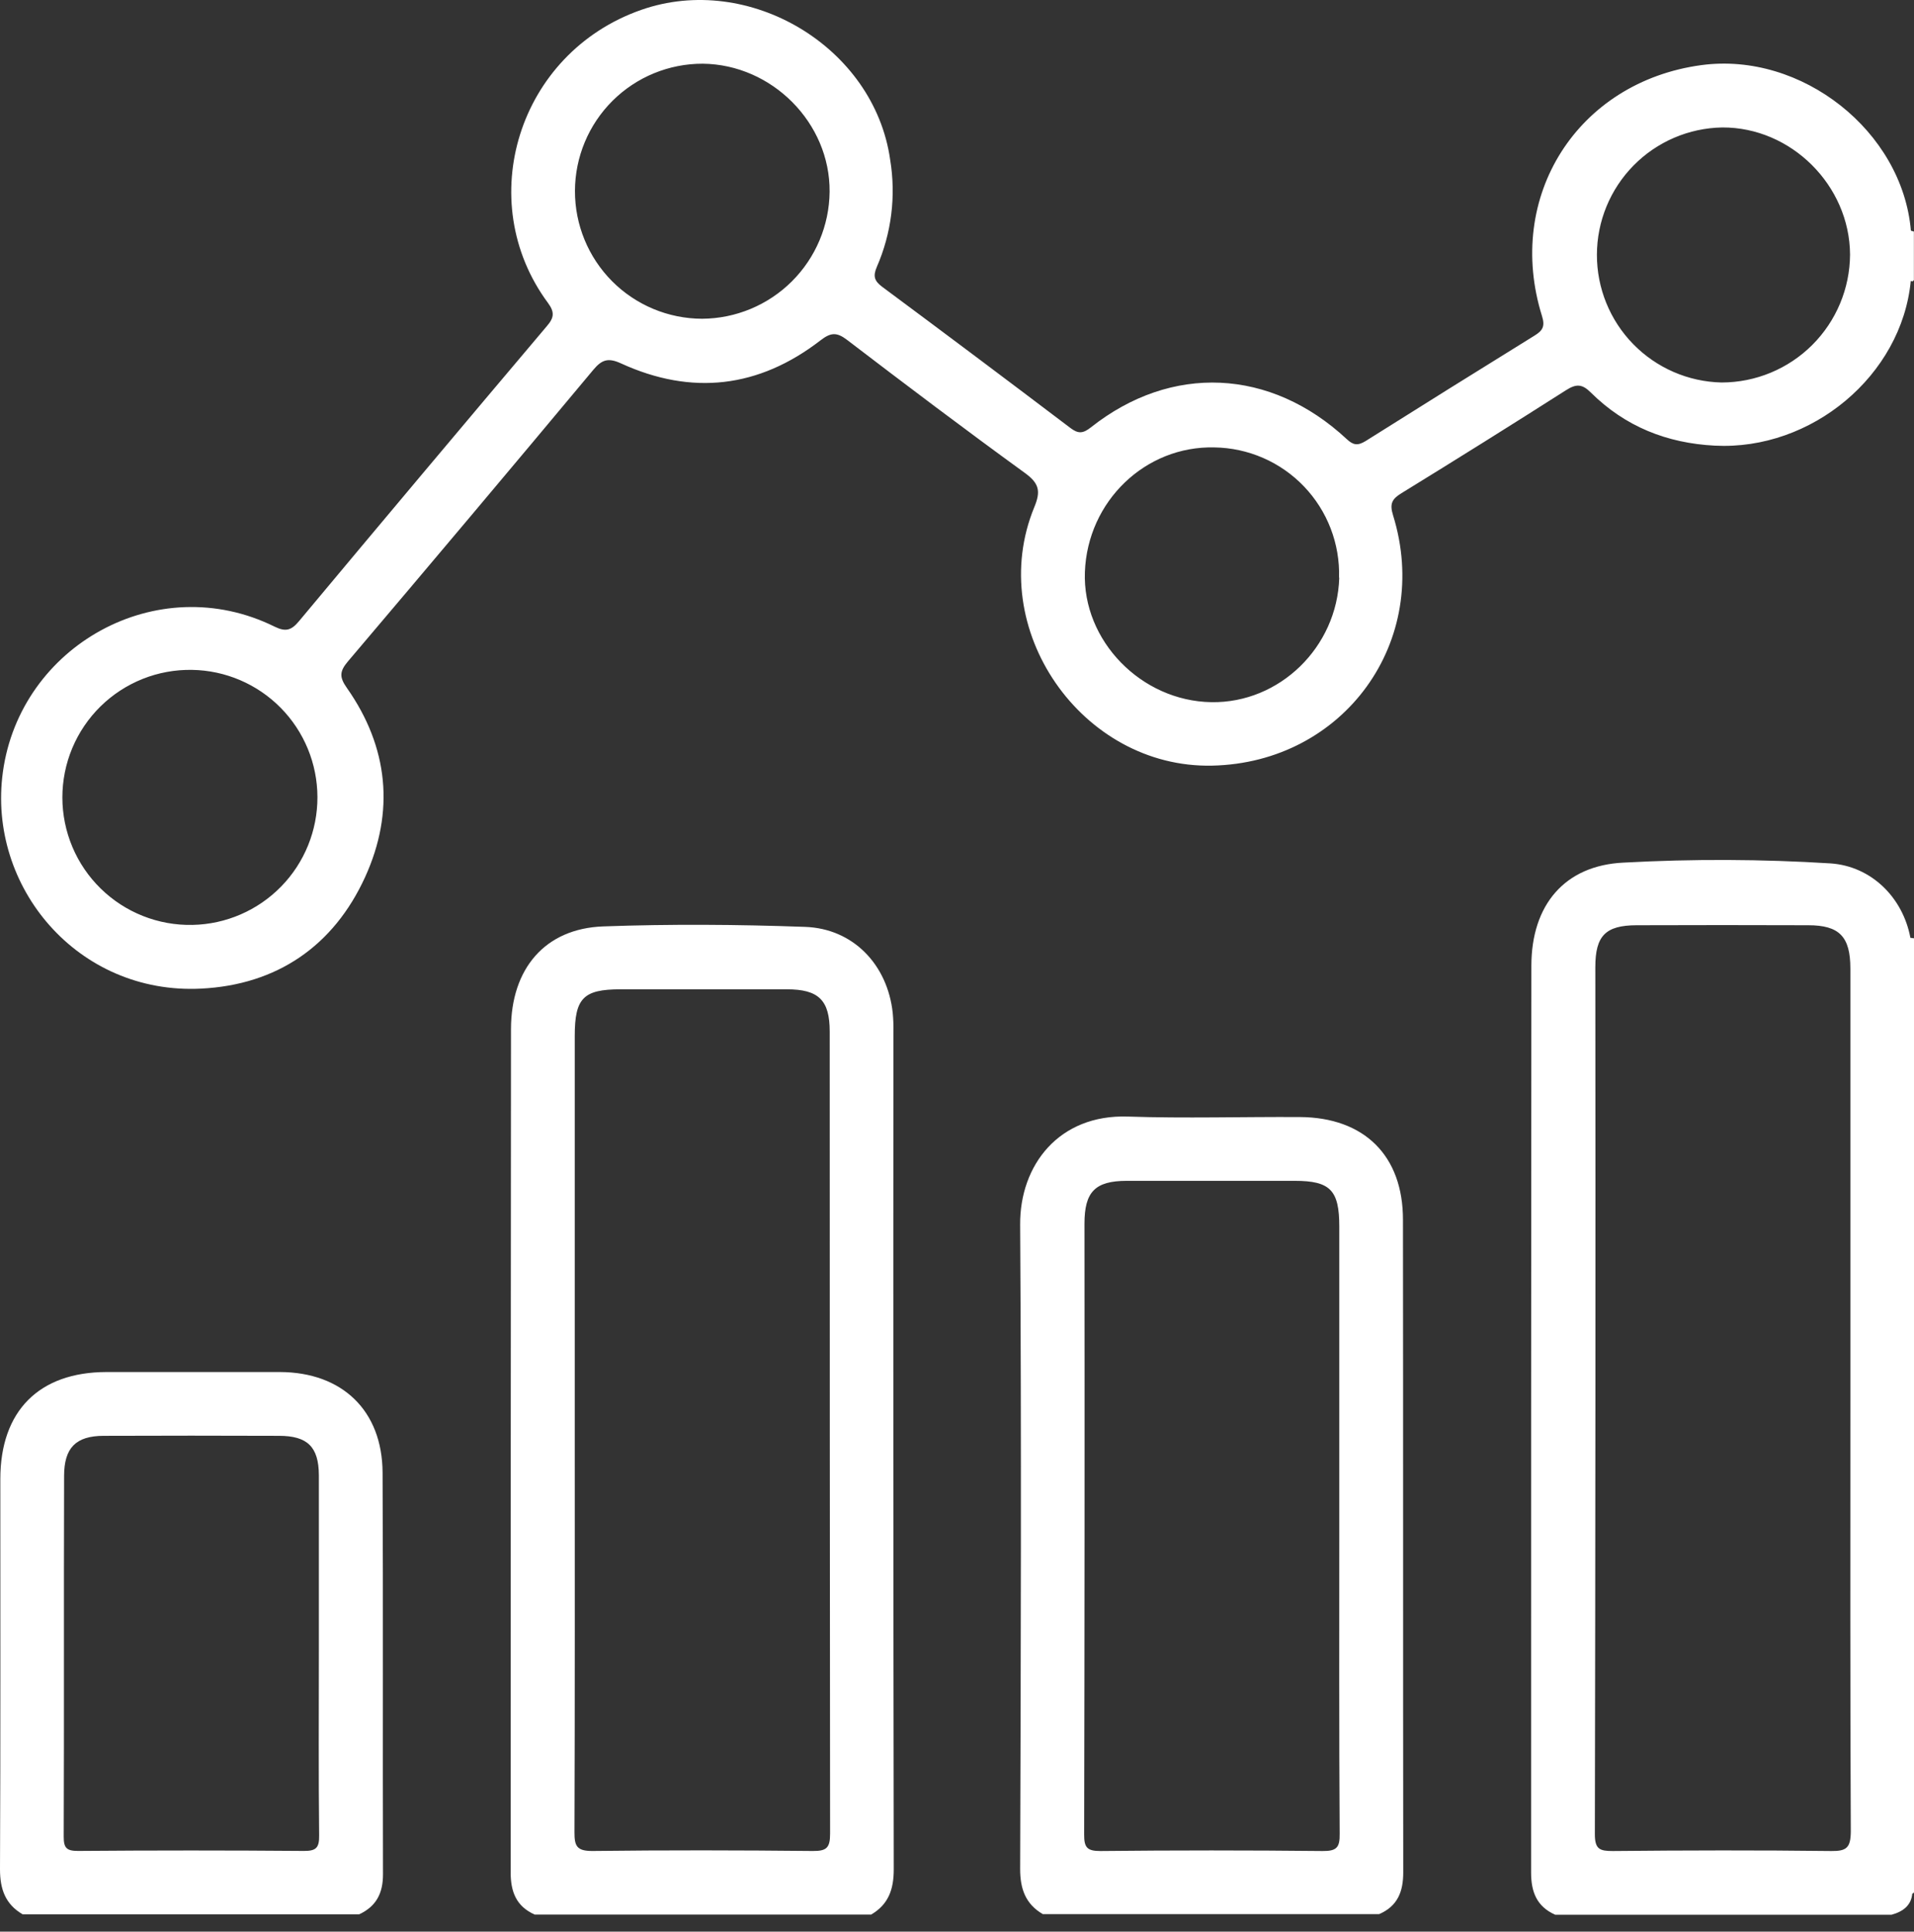
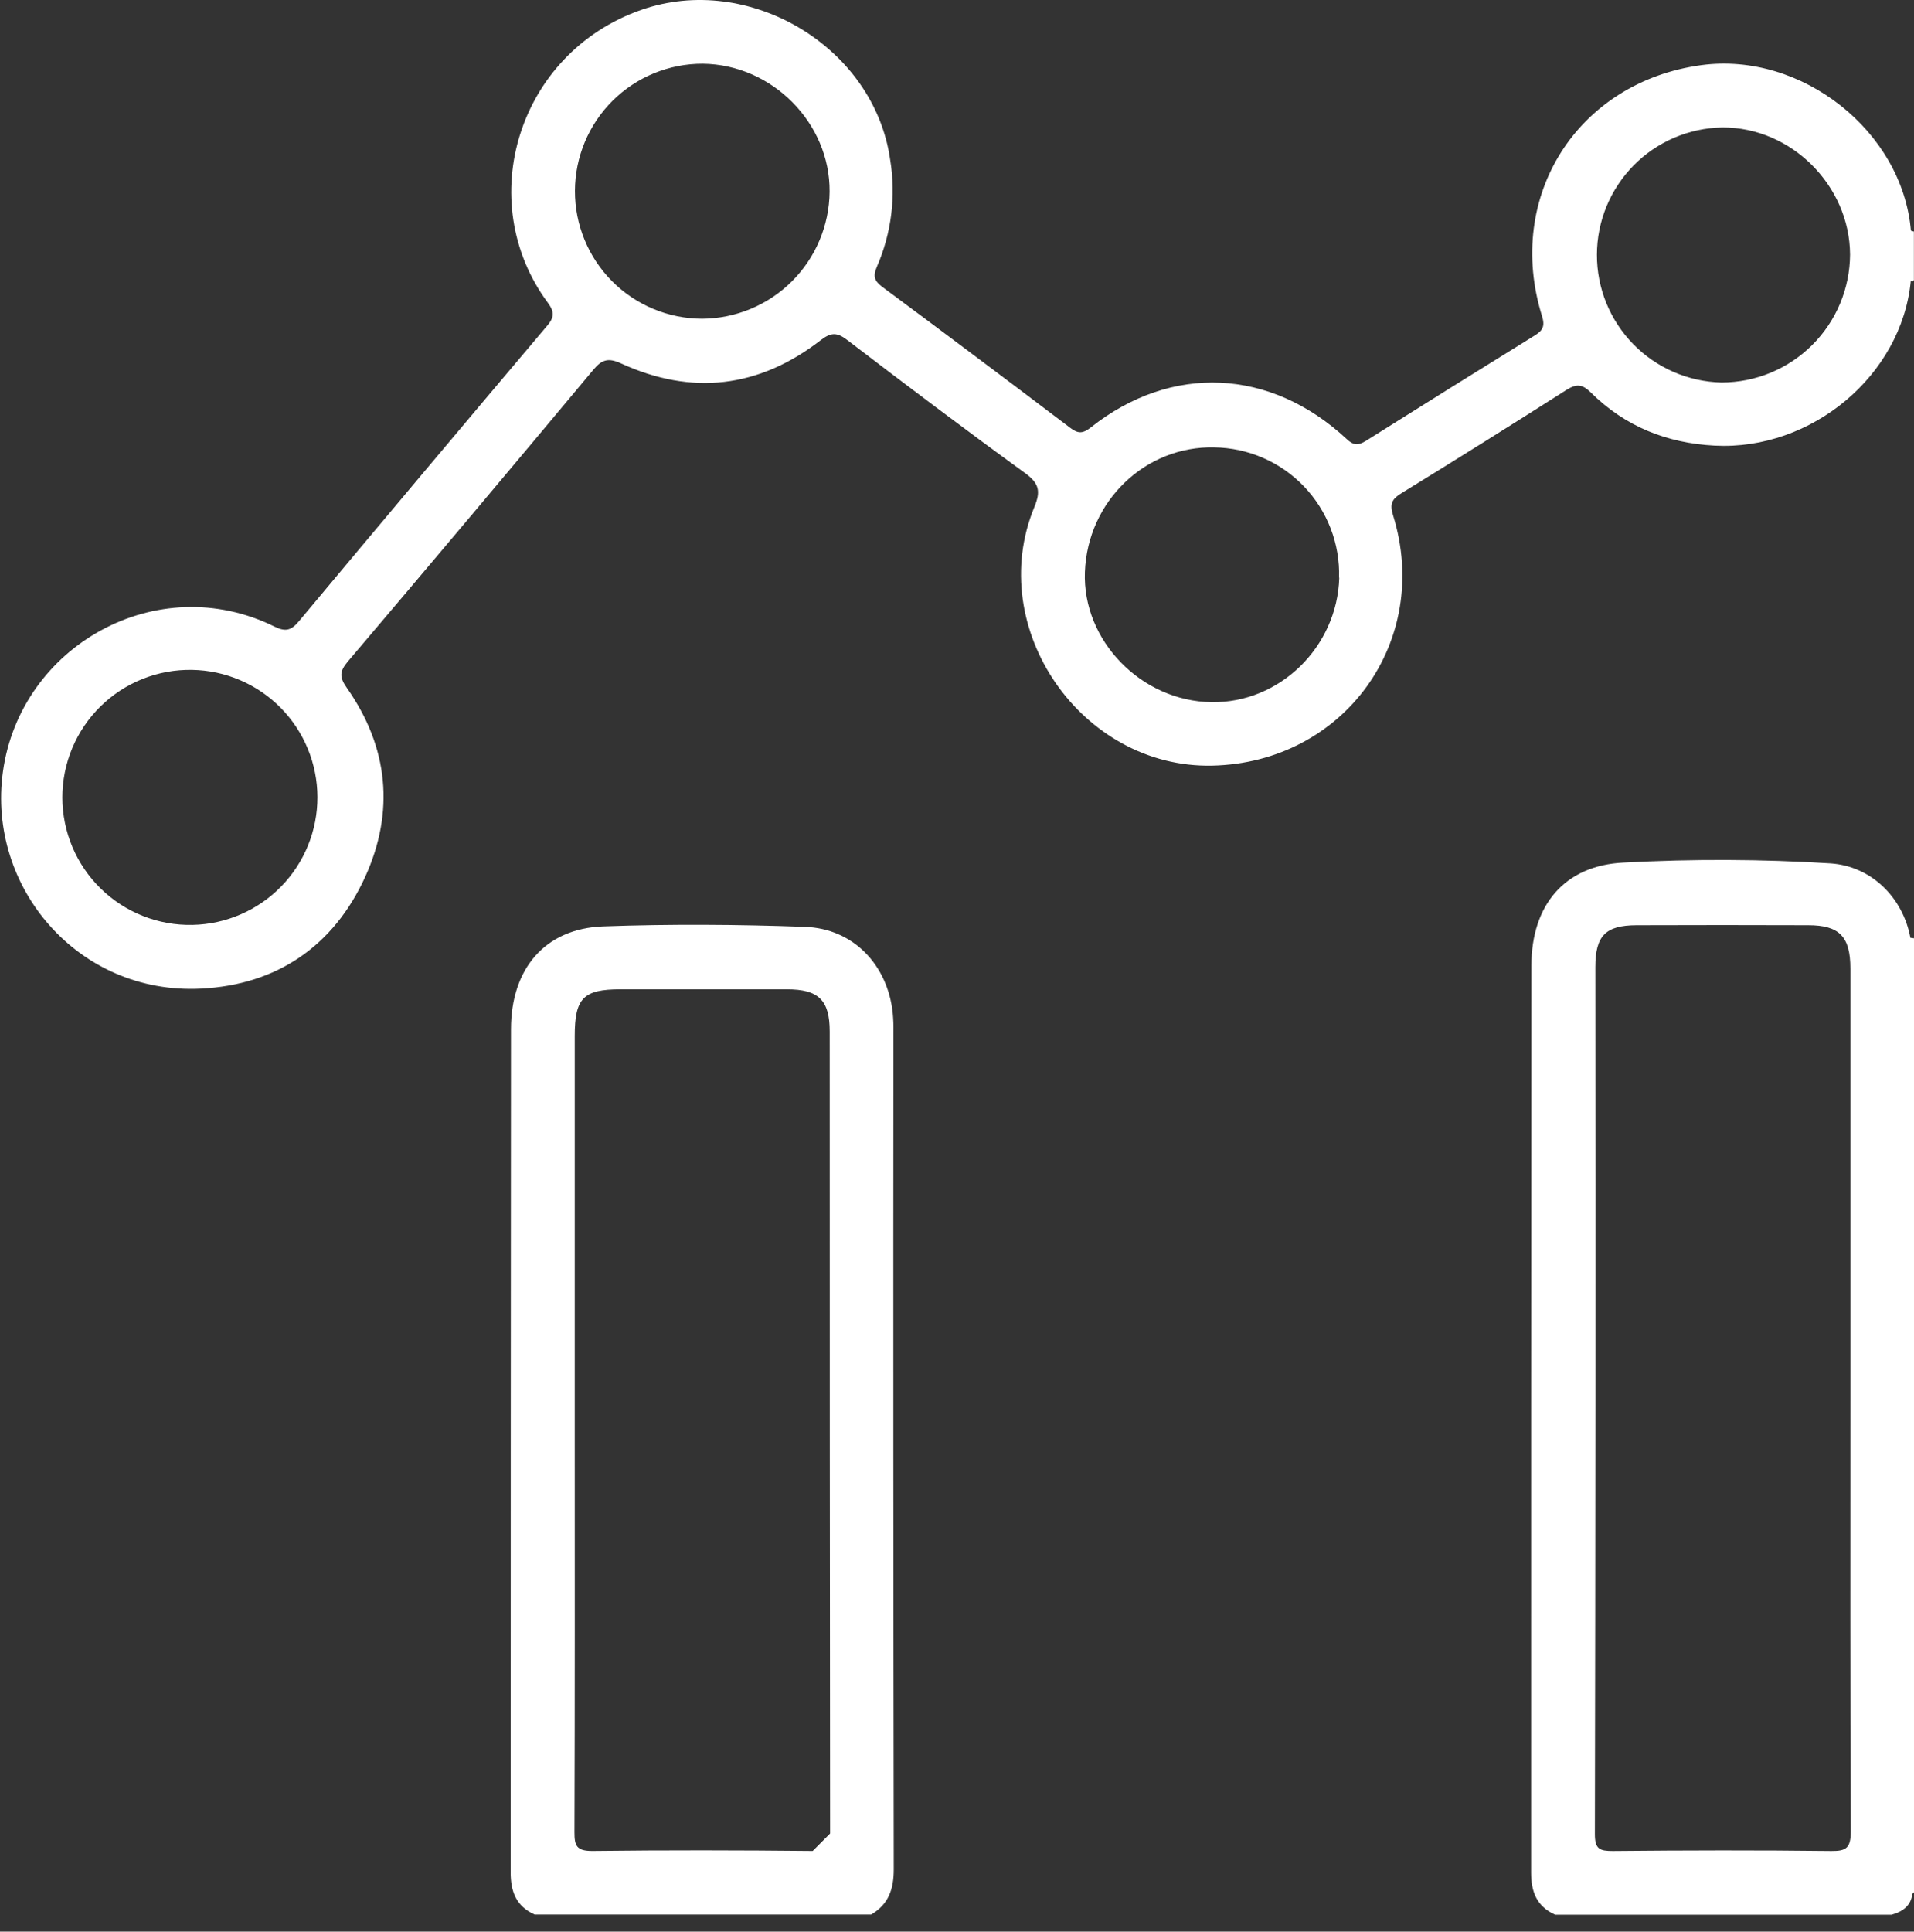
<svg xmlns="http://www.w3.org/2000/svg" width="111" height="112" viewBox="0 0 111 112" fill="none">
  <rect x="0" y="0" width="111" height="112" fill="#333333" stroke="none" />
-   <path d="M51.772 58.727C51.473 55.941 49.482 53.835 46.681 53.742C42.787 53.601 38.877 53.574 34.984 53.715C31.612 53.837 29.637 56.161 29.634 59.672C29.622 75.968 29.615 92.266 29.615 108.566C29.615 109.688 29.939 110.536 31.012 111.012H50.52C51.531 110.422 51.832 109.541 51.832 108.392C51.807 92.201 51.8 76.011 51.813 59.822C51.82 59.456 51.807 59.091 51.772 58.727ZM47.132 107.324C42.871 107.28 38.608 107.272 34.346 107.324C33.444 107.324 33.313 107.03 33.316 106.236C33.343 98.469 33.332 90.699 33.332 82.931V60.064C33.332 57.873 33.832 57.362 35.987 57.362C39.201 57.362 42.415 57.362 45.632 57.362C47.482 57.362 48.118 57.996 48.118 59.808C48.118 75.311 48.125 90.812 48.14 106.313C48.142 107.139 47.939 107.332 47.132 107.324Z" fill="white" />
-   <path d="M75.374 64.768C72.054 64.749 68.729 64.853 65.411 64.741C61.406 64.605 59.146 67.559 59.162 70.992C59.238 83.451 59.203 95.909 59.162 108.367C59.162 109.52 59.472 110.395 60.474 110.984H79.983C81.056 110.522 81.382 109.674 81.379 108.555C81.363 95.95 81.379 83.347 81.363 70.745C81.374 67.008 79.121 64.787 75.374 64.768ZM76.7 107.326C72.406 107.281 68.11 107.281 63.814 107.326C63.042 107.326 62.871 107.12 62.874 106.37C62.899 94.564 62.905 82.757 62.893 70.951C62.893 69.098 63.512 68.473 65.338 68.467C68.587 68.467 71.836 68.467 75.084 68.467C77.149 68.467 77.67 69.011 77.67 71.117C77.67 76.895 77.67 82.672 77.67 88.448C77.67 94.406 77.654 100.363 77.692 106.321C77.706 107.122 77.518 107.334 76.7 107.326Z" fill="white" />
-   <path d="M22.187 85.388C22.171 81.793 19.85 79.567 16.242 79.553C12.887 79.553 9.528 79.553 6.173 79.553C2.266 79.559 0.022 81.806 0.019 85.75C0.016 93.294 0.035 100.831 0 108.383C0 109.536 0.31 110.411 1.315 110.998H20.826C21.82 110.539 22.214 109.772 22.211 108.672C22.19 100.91 22.225 93.15 22.187 85.388ZM17.625 107.321C13.262 107.286 8.896 107.286 4.529 107.321C3.855 107.321 3.692 107.147 3.695 106.481C3.722 99.515 3.695 92.55 3.717 85.584C3.717 83.953 4.393 83.257 6.005 83.252C9.395 83.239 12.787 83.239 16.18 83.252C17.832 83.252 18.484 83.894 18.492 85.532C18.492 88.959 18.492 92.389 18.492 95.816C18.492 99.35 18.47 102.883 18.508 106.416C18.519 107.128 18.342 107.326 17.625 107.321Z" fill="white" />
+   <path d="M51.772 58.727C51.473 55.941 49.482 53.835 46.681 53.742C42.787 53.601 38.877 53.574 34.984 53.715C31.612 53.837 29.637 56.161 29.634 59.672C29.622 75.968 29.615 92.266 29.615 108.566C29.615 109.688 29.939 110.536 31.012 111.012H50.52C51.531 110.422 51.832 109.541 51.832 108.392C51.807 92.201 51.8 76.011 51.813 59.822C51.82 59.456 51.807 59.091 51.772 58.727ZM47.132 107.324C42.871 107.28 38.608 107.272 34.346 107.324C33.444 107.324 33.313 107.03 33.316 106.236C33.343 98.469 33.332 90.699 33.332 82.931V60.064C33.332 57.873 33.832 57.362 35.987 57.362C39.201 57.362 42.415 57.362 45.632 57.362C47.482 57.362 48.118 57.996 48.118 59.808C48.118 75.311 48.125 90.812 48.14 106.313Z" fill="white" />
  <path d="M110.791 54.378C110.356 52.041 108.53 50.228 106.172 50.062C102.171 49.812 98.158 49.797 94.155 50.016C90.748 50.177 88.813 52.462 88.81 55.995C88.796 73.523 88.79 91.049 88.794 108.574C88.794 109.696 89.12 110.544 90.191 111.02H109.699C110.408 110.827 110.842 110.446 110.9 109.794C110.921 109.79 110.941 109.781 110.959 109.768C110.976 109.755 110.99 109.738 111 109.718V54.405L110.794 54.376L110.791 54.378ZM106.202 107.326C101.977 107.275 97.755 107.285 93.53 107.326C92.78 107.326 92.492 107.226 92.492 106.356C92.525 89.602 92.534 72.842 92.519 56.077C92.519 54.261 93.106 53.655 94.902 53.647C98.222 53.635 101.543 53.635 104.865 53.647C106.675 53.647 107.31 54.31 107.31 56.161C107.31 64.505 107.31 72.847 107.31 81.189C107.31 89.53 107.294 97.874 107.335 106.215C107.321 107.133 107.09 107.337 106.202 107.326Z" fill="white" />
  <path d="M110.82 13.375C110.329 7.611 104.487 2.99 98.667 3.776C91.492 4.746 87.256 11.386 89.429 18.335C89.614 18.93 89.457 19.172 89 19.455C85.72 21.484 82.448 23.526 79.184 25.581C78.735 25.852 78.477 25.814 78.097 25.456C73.684 21.349 67.93 21.085 63.262 24.782C62.806 25.14 62.534 25.162 62.075 24.814C58.452 22.069 54.815 19.341 51.163 16.631C50.707 16.291 50.62 16.014 50.848 15.481C51.702 13.524 51.971 11.361 51.623 9.255C50.693 2.713 43.434 -1.616 37.184 0.574C30.047 3.072 27.403 11.652 31.778 17.563C32.177 18.107 32.136 18.425 31.704 18.922C26.897 24.608 22.11 30.304 17.345 36.011C16.894 36.555 16.565 36.647 15.927 36.335C9.112 32.968 1.171 37.449 0.168 44.76C-0.75 51.424 4.515 57.686 11.666 57.322C16.06 57.102 19.347 54.854 21.176 50.851C22.898 47.067 22.534 43.322 20.113 39.882C19.676 39.262 19.69 38.925 20.179 38.349C24.946 32.732 29.69 27.096 34.41 21.441C34.902 20.854 35.266 20.729 36.011 21.069C40.116 22.95 44.007 22.496 47.58 19.737C48.18 19.273 48.525 19.248 49.131 19.713C52.535 22.314 55.97 24.907 59.437 27.423C60.268 28.027 60.368 28.48 59.98 29.413C57.097 36.433 62.727 44.562 70.305 44.393C77.945 44.222 83.053 37.175 80.787 29.872C80.578 29.201 80.732 28.929 81.278 28.595C84.472 26.632 87.65 24.644 90.812 22.629C91.407 22.249 91.75 22.254 92.255 22.757C94.247 24.733 96.665 25.695 99.442 25.839C105.066 26.132 110.285 21.762 110.812 16.294L110.915 16.318L110.994 16.245V13.427L110.82 13.375ZM11.164 53.628C10.181 53.649 9.204 53.473 8.291 53.111C7.377 52.75 6.544 52.209 5.842 51.522C5.139 50.835 4.58 50.014 4.198 49.108C3.817 48.203 3.619 47.23 3.617 46.247C3.616 45.264 3.81 44.29 4.189 43.383C4.568 42.476 5.124 41.654 5.824 40.964C6.525 40.275 7.355 39.732 8.268 39.367C9.181 39.002 10.157 38.824 11.139 38.841C13.075 38.873 14.922 39.664 16.281 41.043C17.64 42.422 18.405 44.28 18.409 46.217C18.414 48.154 17.659 50.016 16.306 51.401C14.953 52.787 13.111 53.587 11.175 53.628H11.164ZM40.717 18.482C38.756 18.477 36.878 17.693 35.495 16.303C34.113 14.912 33.339 13.03 33.344 11.069C33.349 9.108 34.133 7.229 35.522 5.846C36.912 4.463 38.794 3.689 40.755 3.694C44.778 3.738 48.145 7.132 48.112 11.117C48.093 13.07 47.306 14.937 45.923 16.315C44.539 17.693 42.669 18.471 40.717 18.482ZM77.668 33.503C77.543 37.531 74.203 40.776 70.253 40.713C66.177 40.651 62.768 37.142 62.917 33.166C63.069 29.067 66.419 25.844 70.427 25.942C71.399 25.956 72.359 26.163 73.251 26.551C74.143 26.939 74.949 27.501 75.621 28.203C76.294 28.906 76.821 29.735 77.17 30.643C77.519 31.551 77.685 32.52 77.657 33.492L77.668 33.503ZM99.846 22.178C97.91 22.137 96.068 21.337 94.715 19.952C93.362 18.566 92.606 16.705 92.611 14.768C92.615 12.831 93.379 10.973 94.738 9.594C96.097 8.214 97.943 7.423 99.879 7.39C103.87 7.369 107.269 10.747 107.291 14.761C107.28 16.73 106.491 18.615 105.097 20.004C103.702 21.394 101.815 22.175 99.846 22.178Z" fill="white" />
</svg>